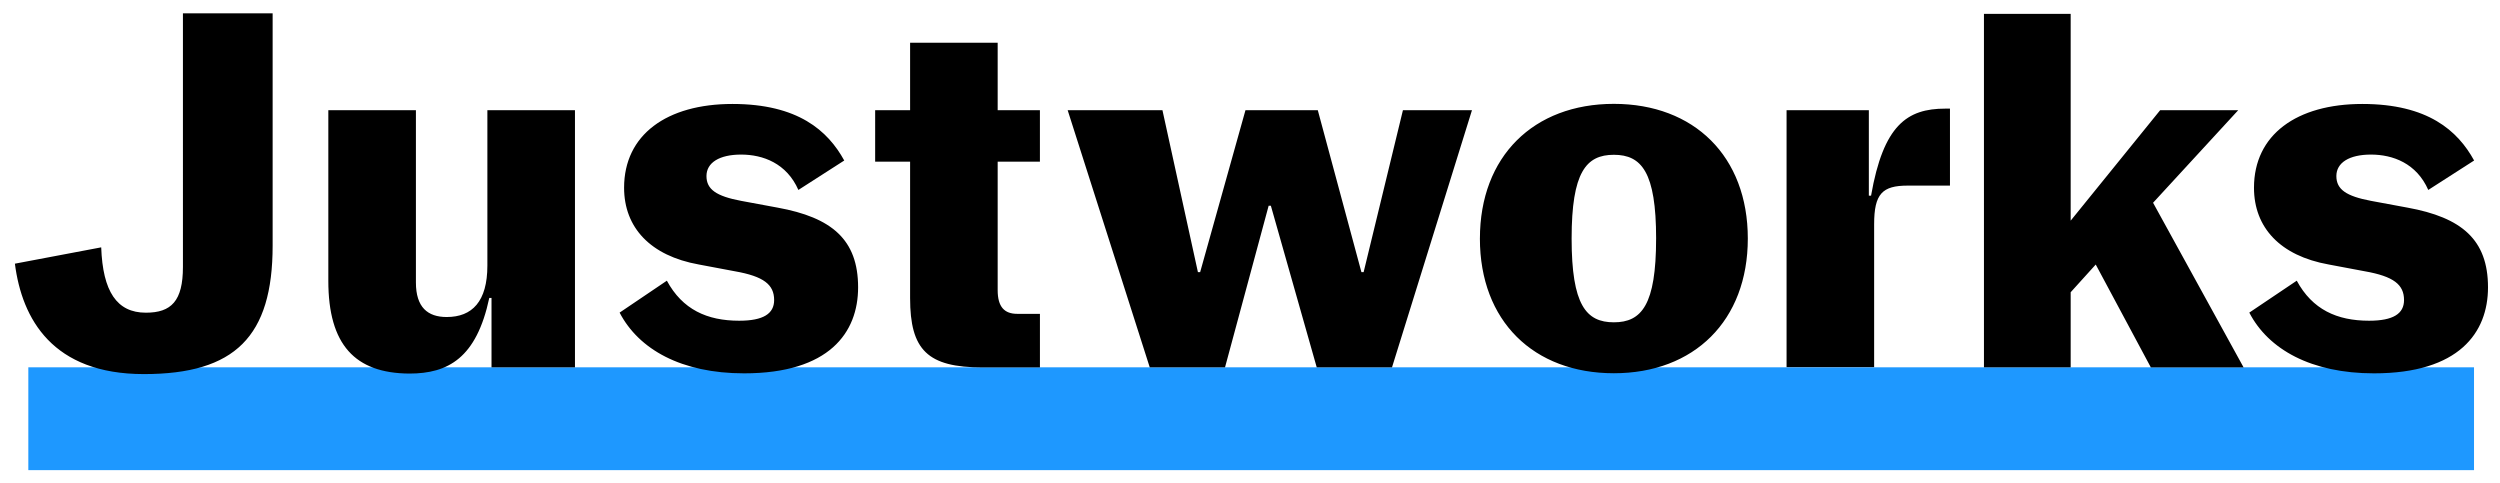
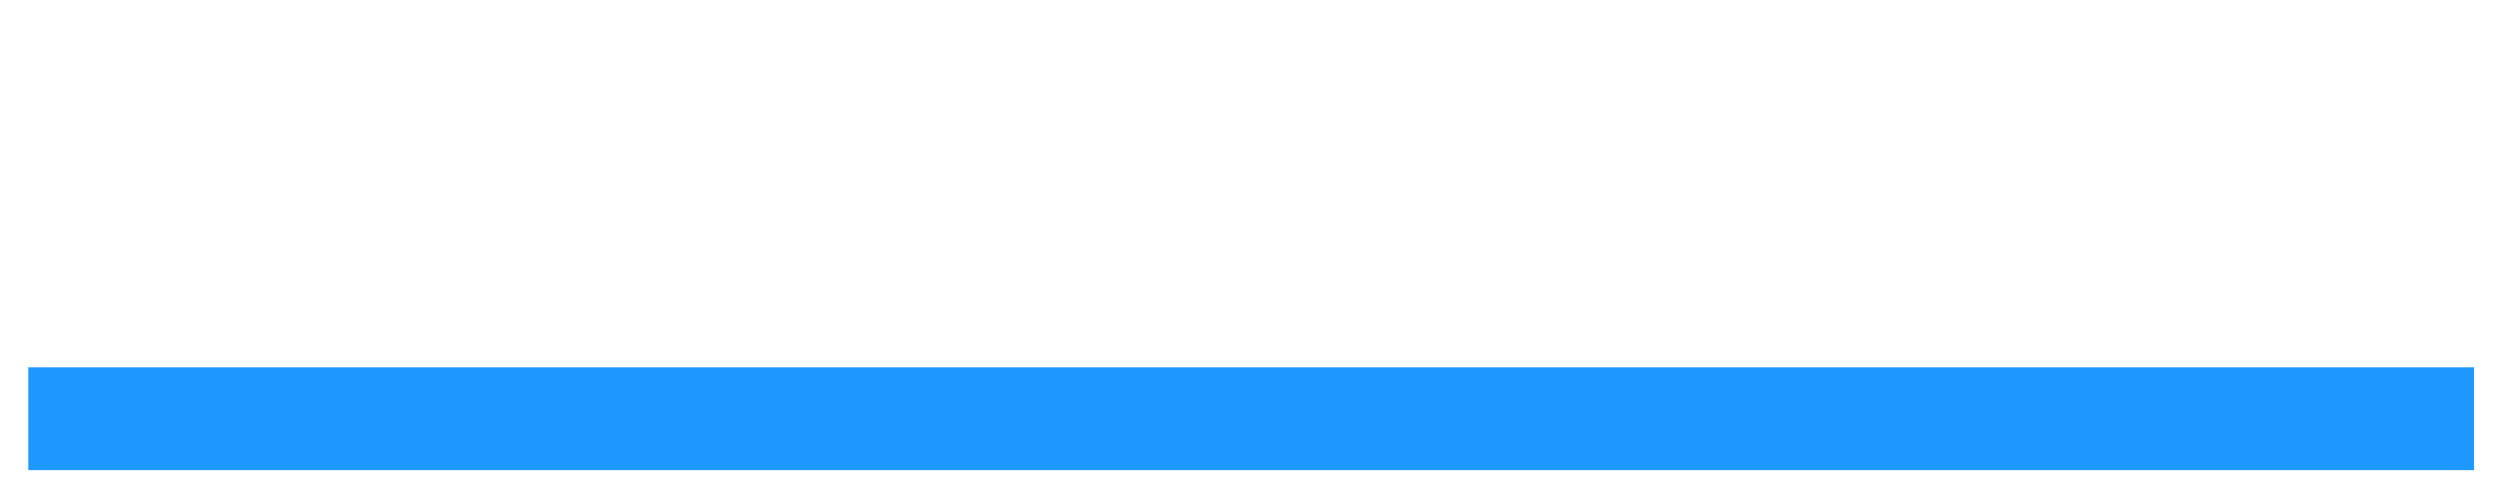
<svg xmlns="http://www.w3.org/2000/svg" fill="none" viewBox="0 0 145 28">
  <path d="M143.493 21.304H1.643v5.964h141.85v-5.964Z" fill="#1E98FF" />
-   <path d="m.87 15.292 5-.946c.091 2.555.902 3.79 2.59 3.79 1.475 0 2.15-.676 2.15-2.654V.772h5.203v13.475c0 5.27-2.18 7.45-7.469 7.45-5.288 0-7.069-3.187-7.48-6.405H.87ZM19.043 16.286V6.392h5.08v9.993c0 1.437.681 2.002 1.787 2.002 1.474 0 2.358-.897 2.358-2.985v-9.01h5.08v14.912h-4.84v-4.023h-.13c-.743 3.489-2.389 4.386-4.637 4.386-3.15-.019-4.698-1.67-4.698-5.38ZM35.94 18.13l2.738-1.85c.903 1.671 2.328 2.322 4.195 2.322 1.407 0 2.027-.412 2.027-1.198 0-.896-.602-1.375-2.279-1.67l-2.088-.393c-2.813-.504-4.336-2.144-4.336-4.453 0-3.077 2.481-4.858 6.283-4.858 3.802 0 5.534 1.548 6.486 3.28l-2.66 1.707c-.681-1.548-2.057-2.051-3.322-2.051-1.266 0-2.009.472-2.009 1.246s.572 1.167 2.009 1.438l2.119.393c3.132.57 4.667 1.848 4.667 4.624 0 2.623-1.676 4.987-6.614 4.987-3.636 0-6.105-1.388-7.217-3.519v-.006ZM52.786 17.282V9.377h-2.027V6.392h2.027V2.48h5.079v3.912h2.45v2.985h-2.45v7.45c0 .977.393 1.376 1.136 1.376h1.315v3.108h-3.323c-3.194 0-4.207-1.008-4.207-4.023v-.006ZM61.919 6.392h5.503l2.057 9.39h.13l2.628-9.39h4.195l2.53 9.39h.129l2.279-9.39h4.004l-4.637 14.912H76.37l-2.66-9.372h-.128l-2.53 9.372h-4.367l-4.76-14.912h-.006ZM85.835 13.836c0-4.766 3.114-7.812 7.769-7.812 4.656 0 7.769 3.046 7.769 7.812s-3.114 7.812-7.769 7.812-7.77-3.027-7.77-7.812Zm10.22 0c0-3.85-.842-4.858-2.451-4.858-1.61 0-2.45 1.007-2.45 4.858s.84 4.858 2.45 4.858c1.61 0 2.45-1.007 2.45-4.858ZM103.615 6.392h4.778v4.956h.129c.713-4.09 2.088-5.048 4.306-5.048h.27v4.465h-2.451c-1.474 0-1.947.473-1.947 2.242v8.285h-5.079v-14.9h-.006ZM121.555 15.34l-1.456 1.61v4.354h-5.03V.804h5.03v11.994l5.19-6.406h4.527l-4.938 5.368 5.251 9.55h-5.38l-3.194-5.963v-.006ZM130.461 18.13l2.751-1.85c.903 1.671 2.328 2.322 4.195 2.322 1.406 0 2.027-.412 2.027-1.198 0-.896-.602-1.375-2.279-1.67l-2.088-.393c-2.819-.504-4.336-2.144-4.336-4.453 0-3.077 2.481-4.858 6.283-4.858 3.802 0 5.534 1.548 6.485 3.28l-2.659 1.707c-.682-1.548-2.057-2.051-3.323-2.051-1.265 0-2.008.472-2.008 1.246s.571 1.167 2.008 1.438l2.119.393c3.133.57 4.668 1.848 4.668 4.624 0 2.623-1.677 4.987-6.615 4.987-3.636 0-6.123-1.388-7.228-3.519v-.006Z" fill="#000" />
</svg>